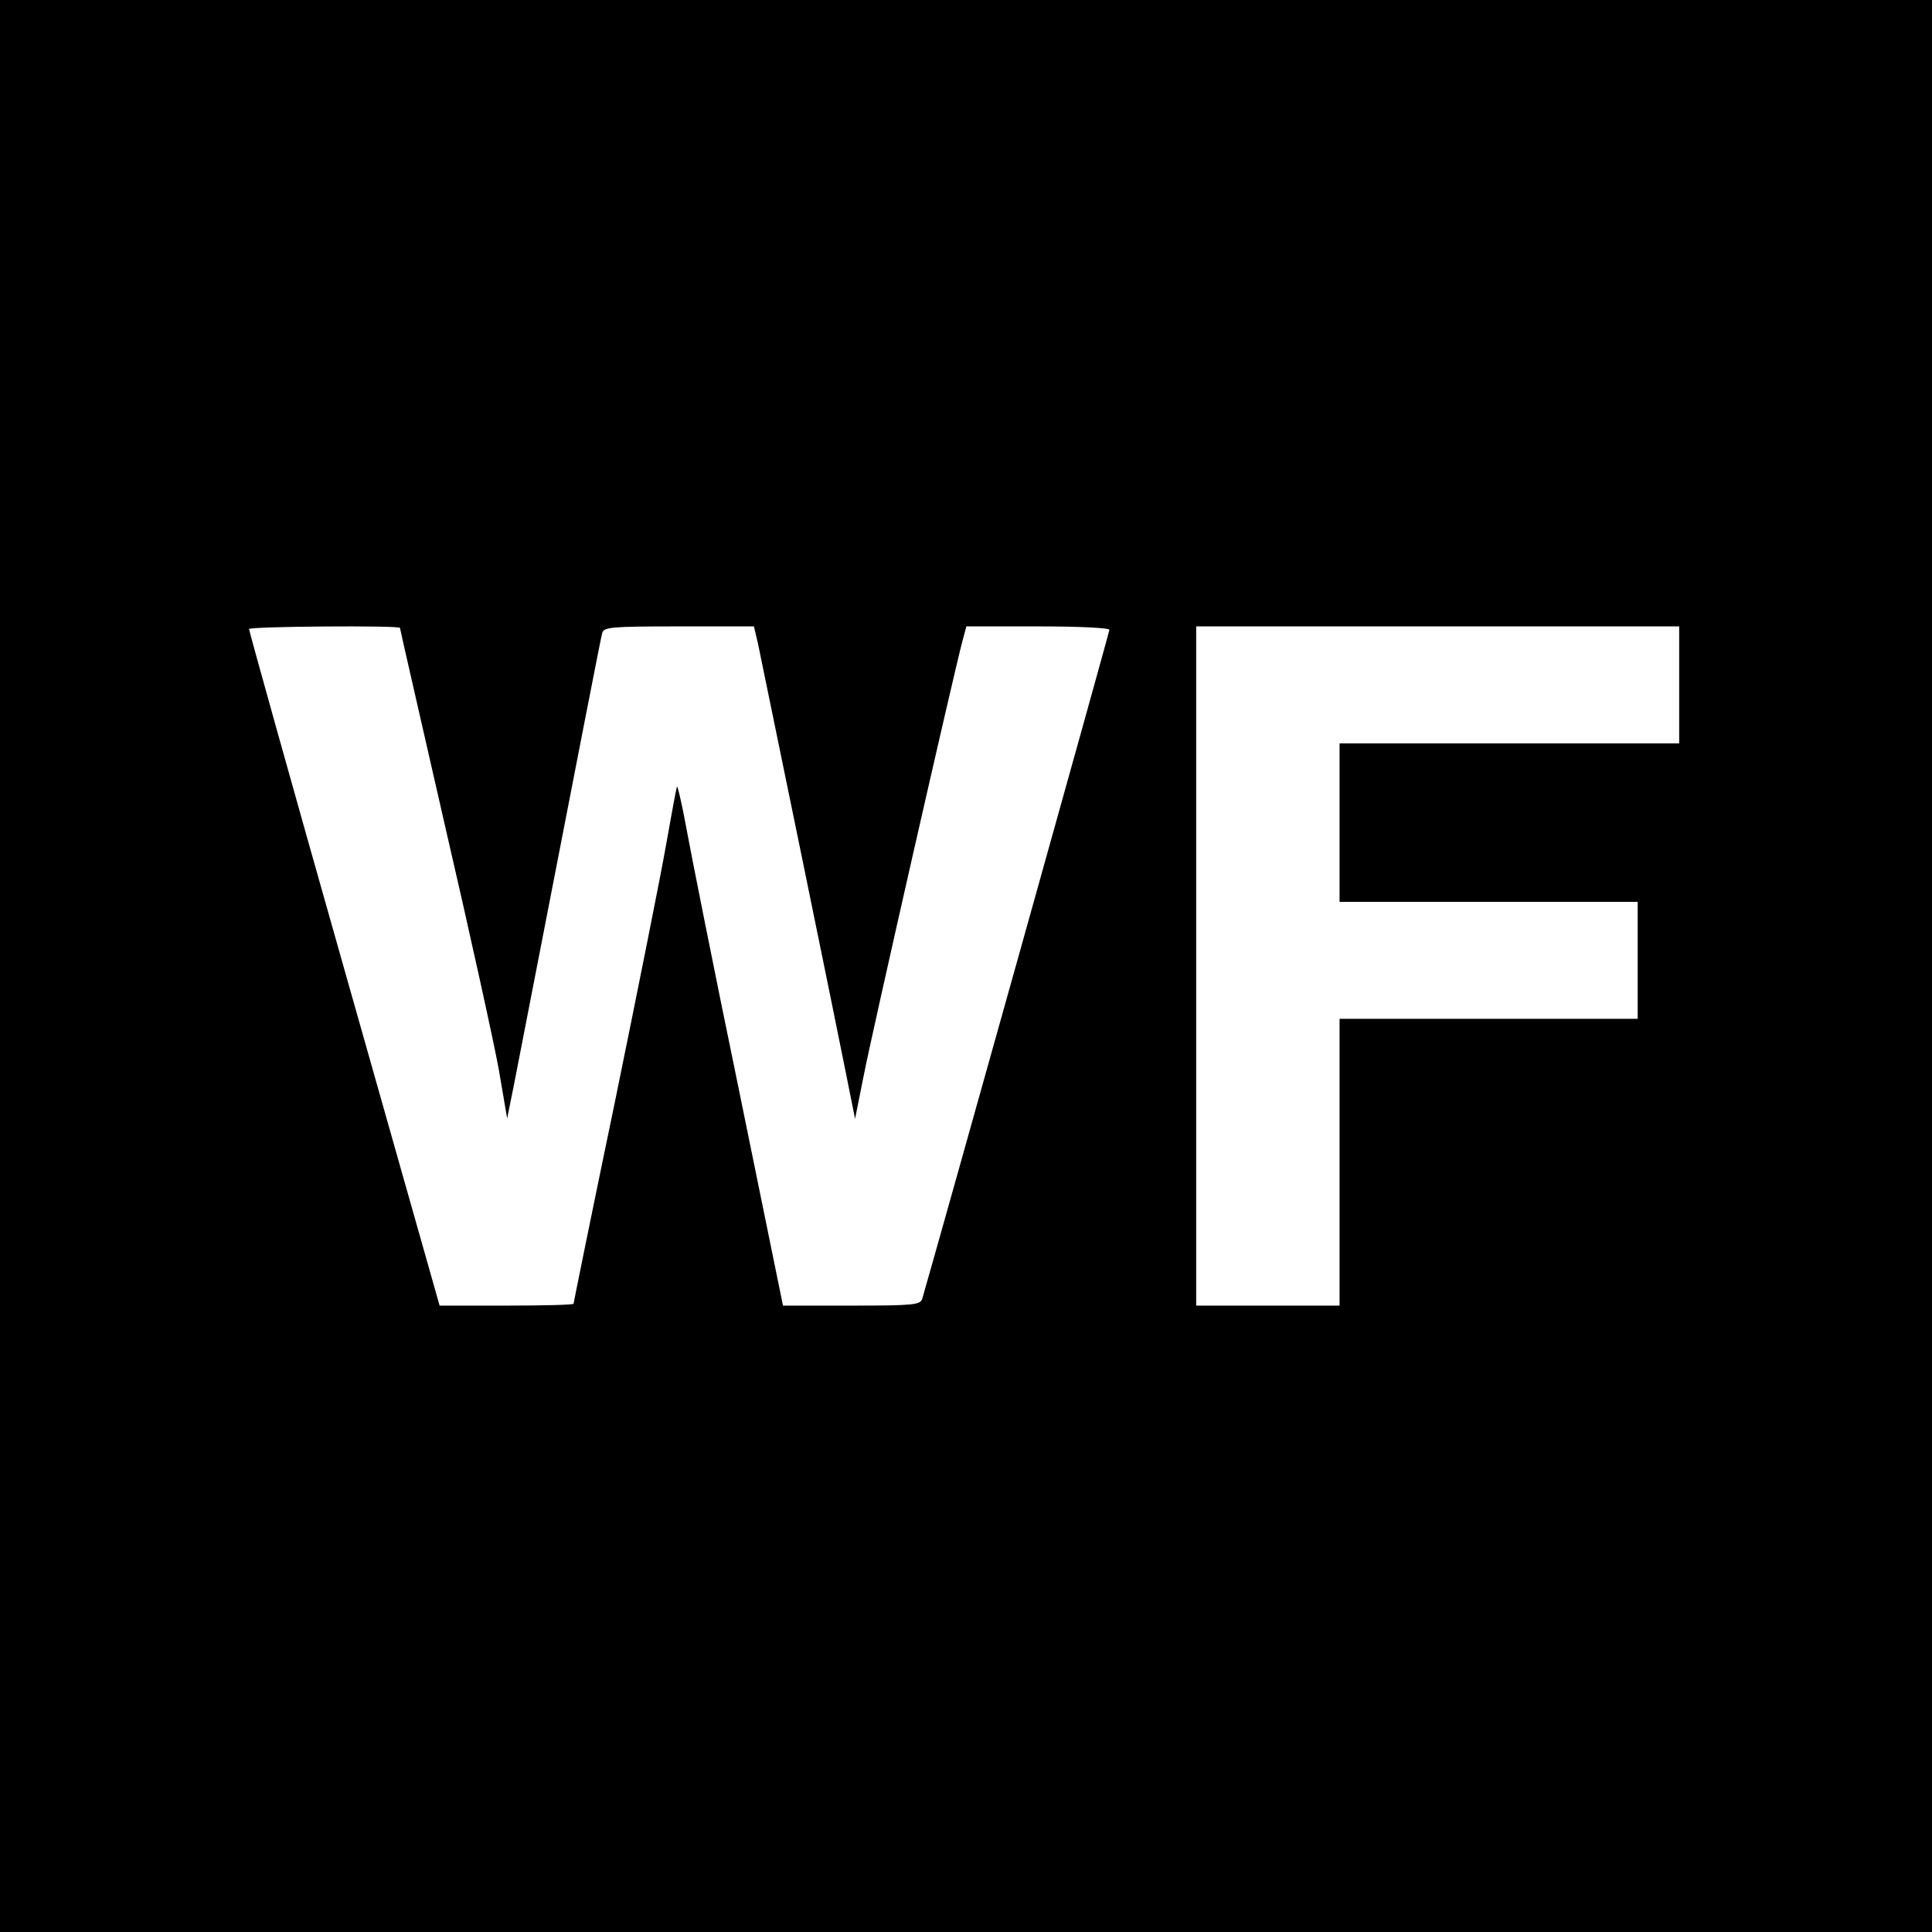
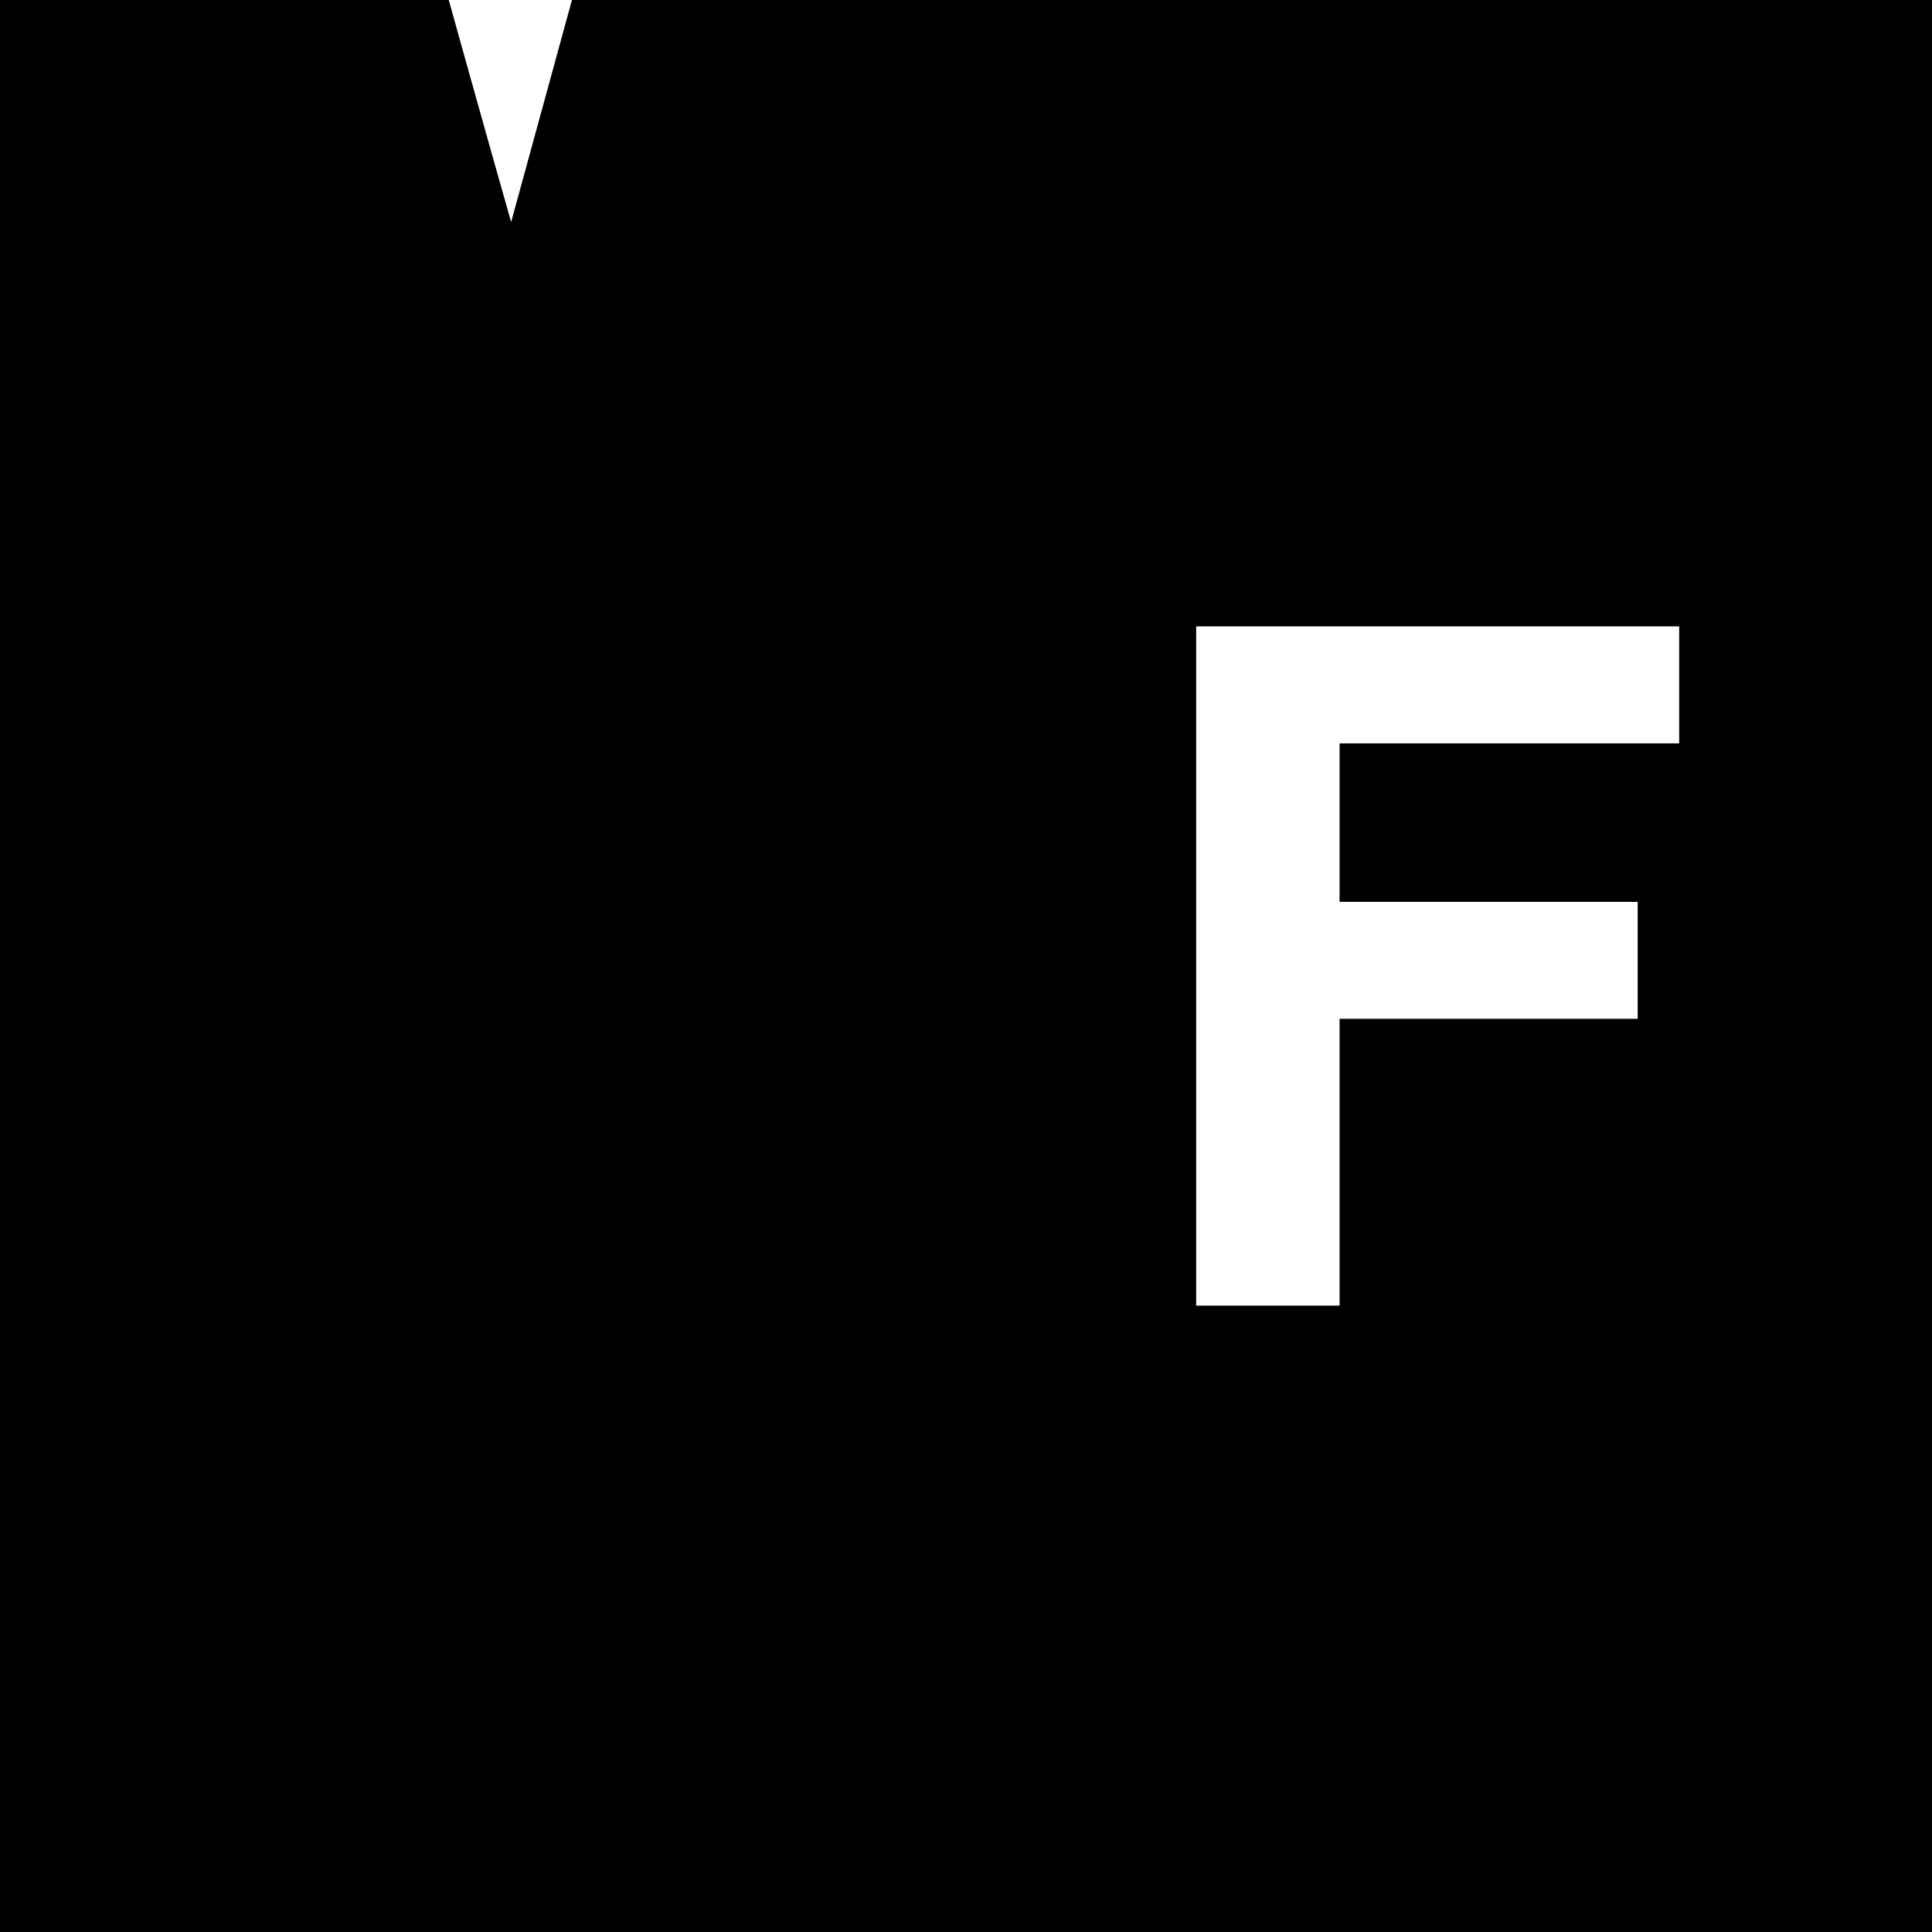
<svg xmlns="http://www.w3.org/2000/svg" version="1.0" width="512pt" height="512pt" viewBox="0 0 512 512" preserveAspectRatio="xMidYMid meet">
  <g transform="translate(0,512) scale(0.1,-0.1)" fill="#000000" stroke="none">
-     <path d="M0 2560 l0 -2560 2560 0 2560 0 0 2560 0 2560 -2560 0 -2560 0 0 -2560z m1060 896 c0 -3 54 -238 119 -523 66 -285 130 -576 143 -648 l22 -129 18 89 c189 973 230 1183 234 1198 5 15 23 17 204 17 l198 0 11 -47 c25 -120 212 -1031 233 -1138 l24 -120 23 115 c20 104 238 1063 262 1153 l10 37 189 0 c111 0 190 -4 190 -9 0 -7 -459 -1646 -496 -1773 -5 -16 -23 -18 -187 -18 l-182 0 -117 573 c-65 314 -127 626 -139 692 -12 66 -24 116 -25 110 -2 -5 -15 -75 -29 -155 -14 -80 -75 -385 -135 -678 -61 -293 -110 -535 -110 -537 0 -3 -80 -5 -178 -5 l-177 0 -253 893 c-139 490 -252 895 -252 900 0 7 400 10 400 3z m3390 -151 l0 -155 -450 0 -450 0 0 -210 0 -210 395 0 395 0 0 -155 0 -155 -395 0 -395 0 0 -380 0 -380 -190 0 -190 0 0 900 0 900 640 0 640 0 0 -155z" />
+     <path d="M0 2560 l0 -2560 2560 0 2560 0 0 2560 0 2560 -2560 0 -2560 0 0 -2560z m1060 896 c0 -3 54 -238 119 -523 66 -285 130 -576 143 -648 l22 -129 18 89 c189 973 230 1183 234 1198 5 15 23 17 204 17 l198 0 11 -47 c25 -120 212 -1031 233 -1138 l24 -120 23 115 c20 104 238 1063 262 1153 l10 37 189 0 l-182 0 -117 573 c-65 314 -127 626 -139 692 -12 66 -24 116 -25 110 -2 -5 -15 -75 -29 -155 -14 -80 -75 -385 -135 -678 -61 -293 -110 -535 -110 -537 0 -3 -80 -5 -178 -5 l-177 0 -253 893 c-139 490 -252 895 -252 900 0 7 400 10 400 3z m3390 -151 l0 -155 -450 0 -450 0 0 -210 0 -210 395 0 395 0 0 -155 0 -155 -395 0 -395 0 0 -380 0 -380 -190 0 -190 0 0 900 0 900 640 0 640 0 0 -155z" />
  </g>
</svg>